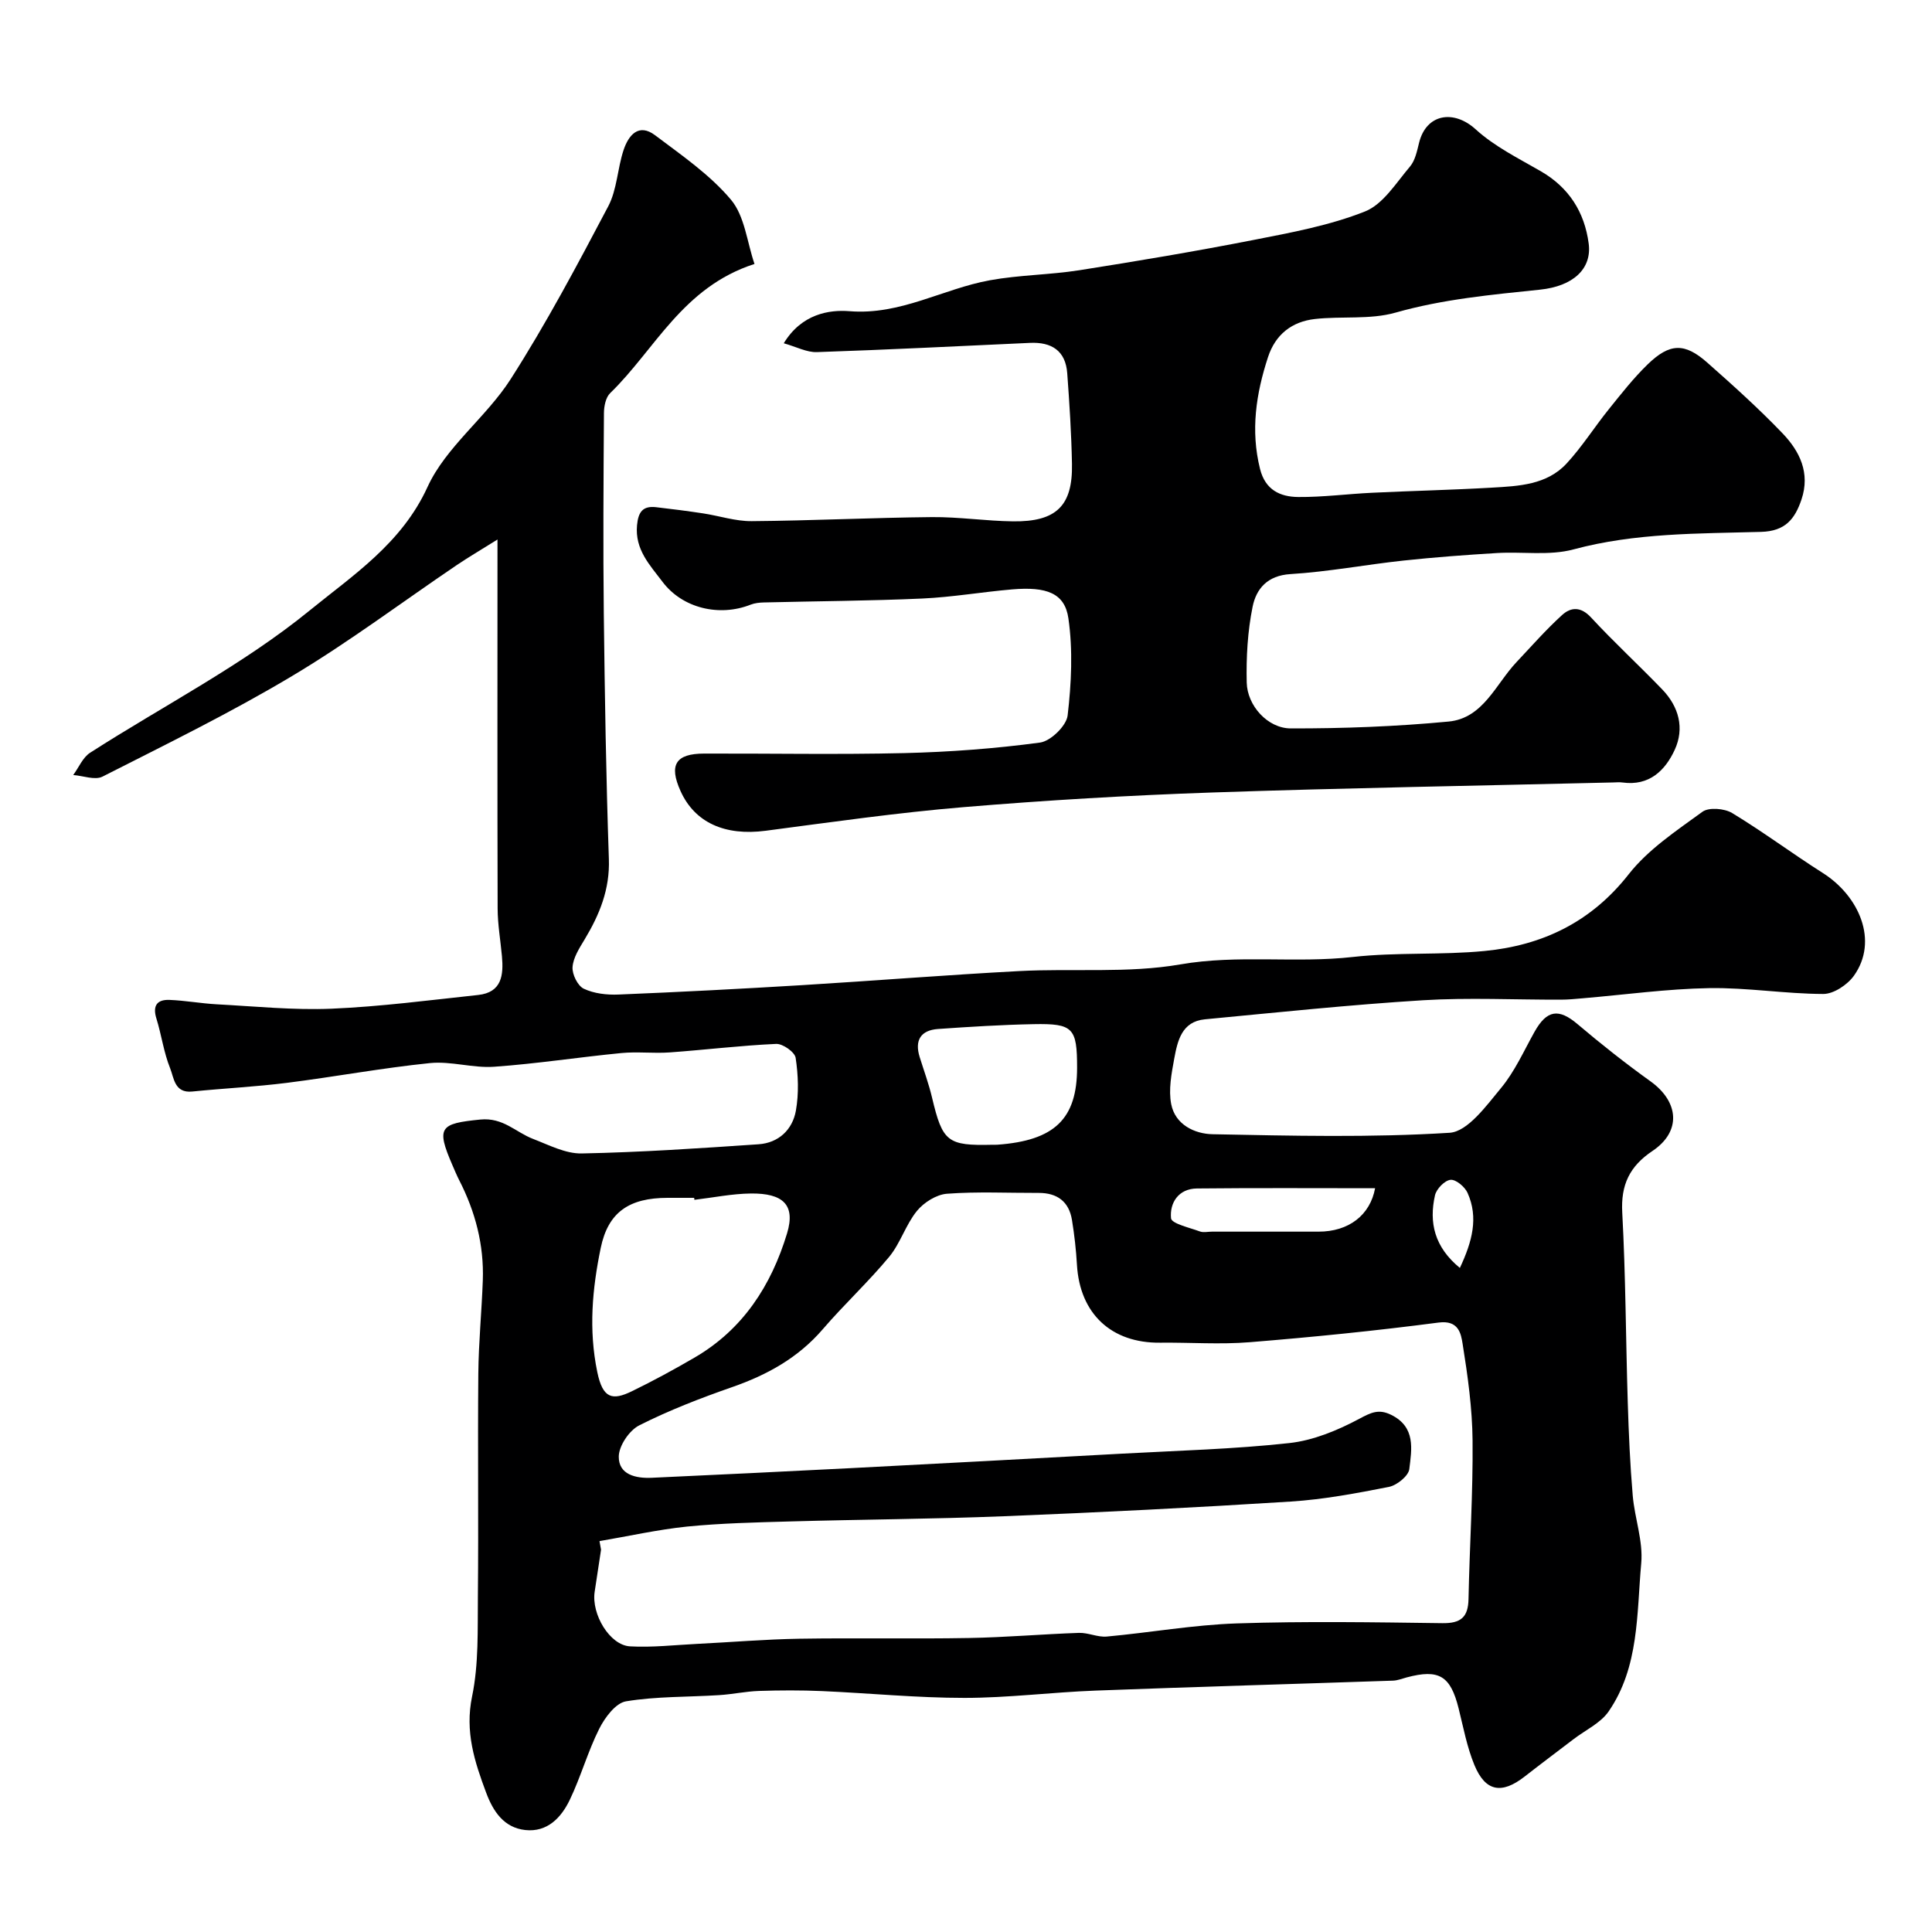
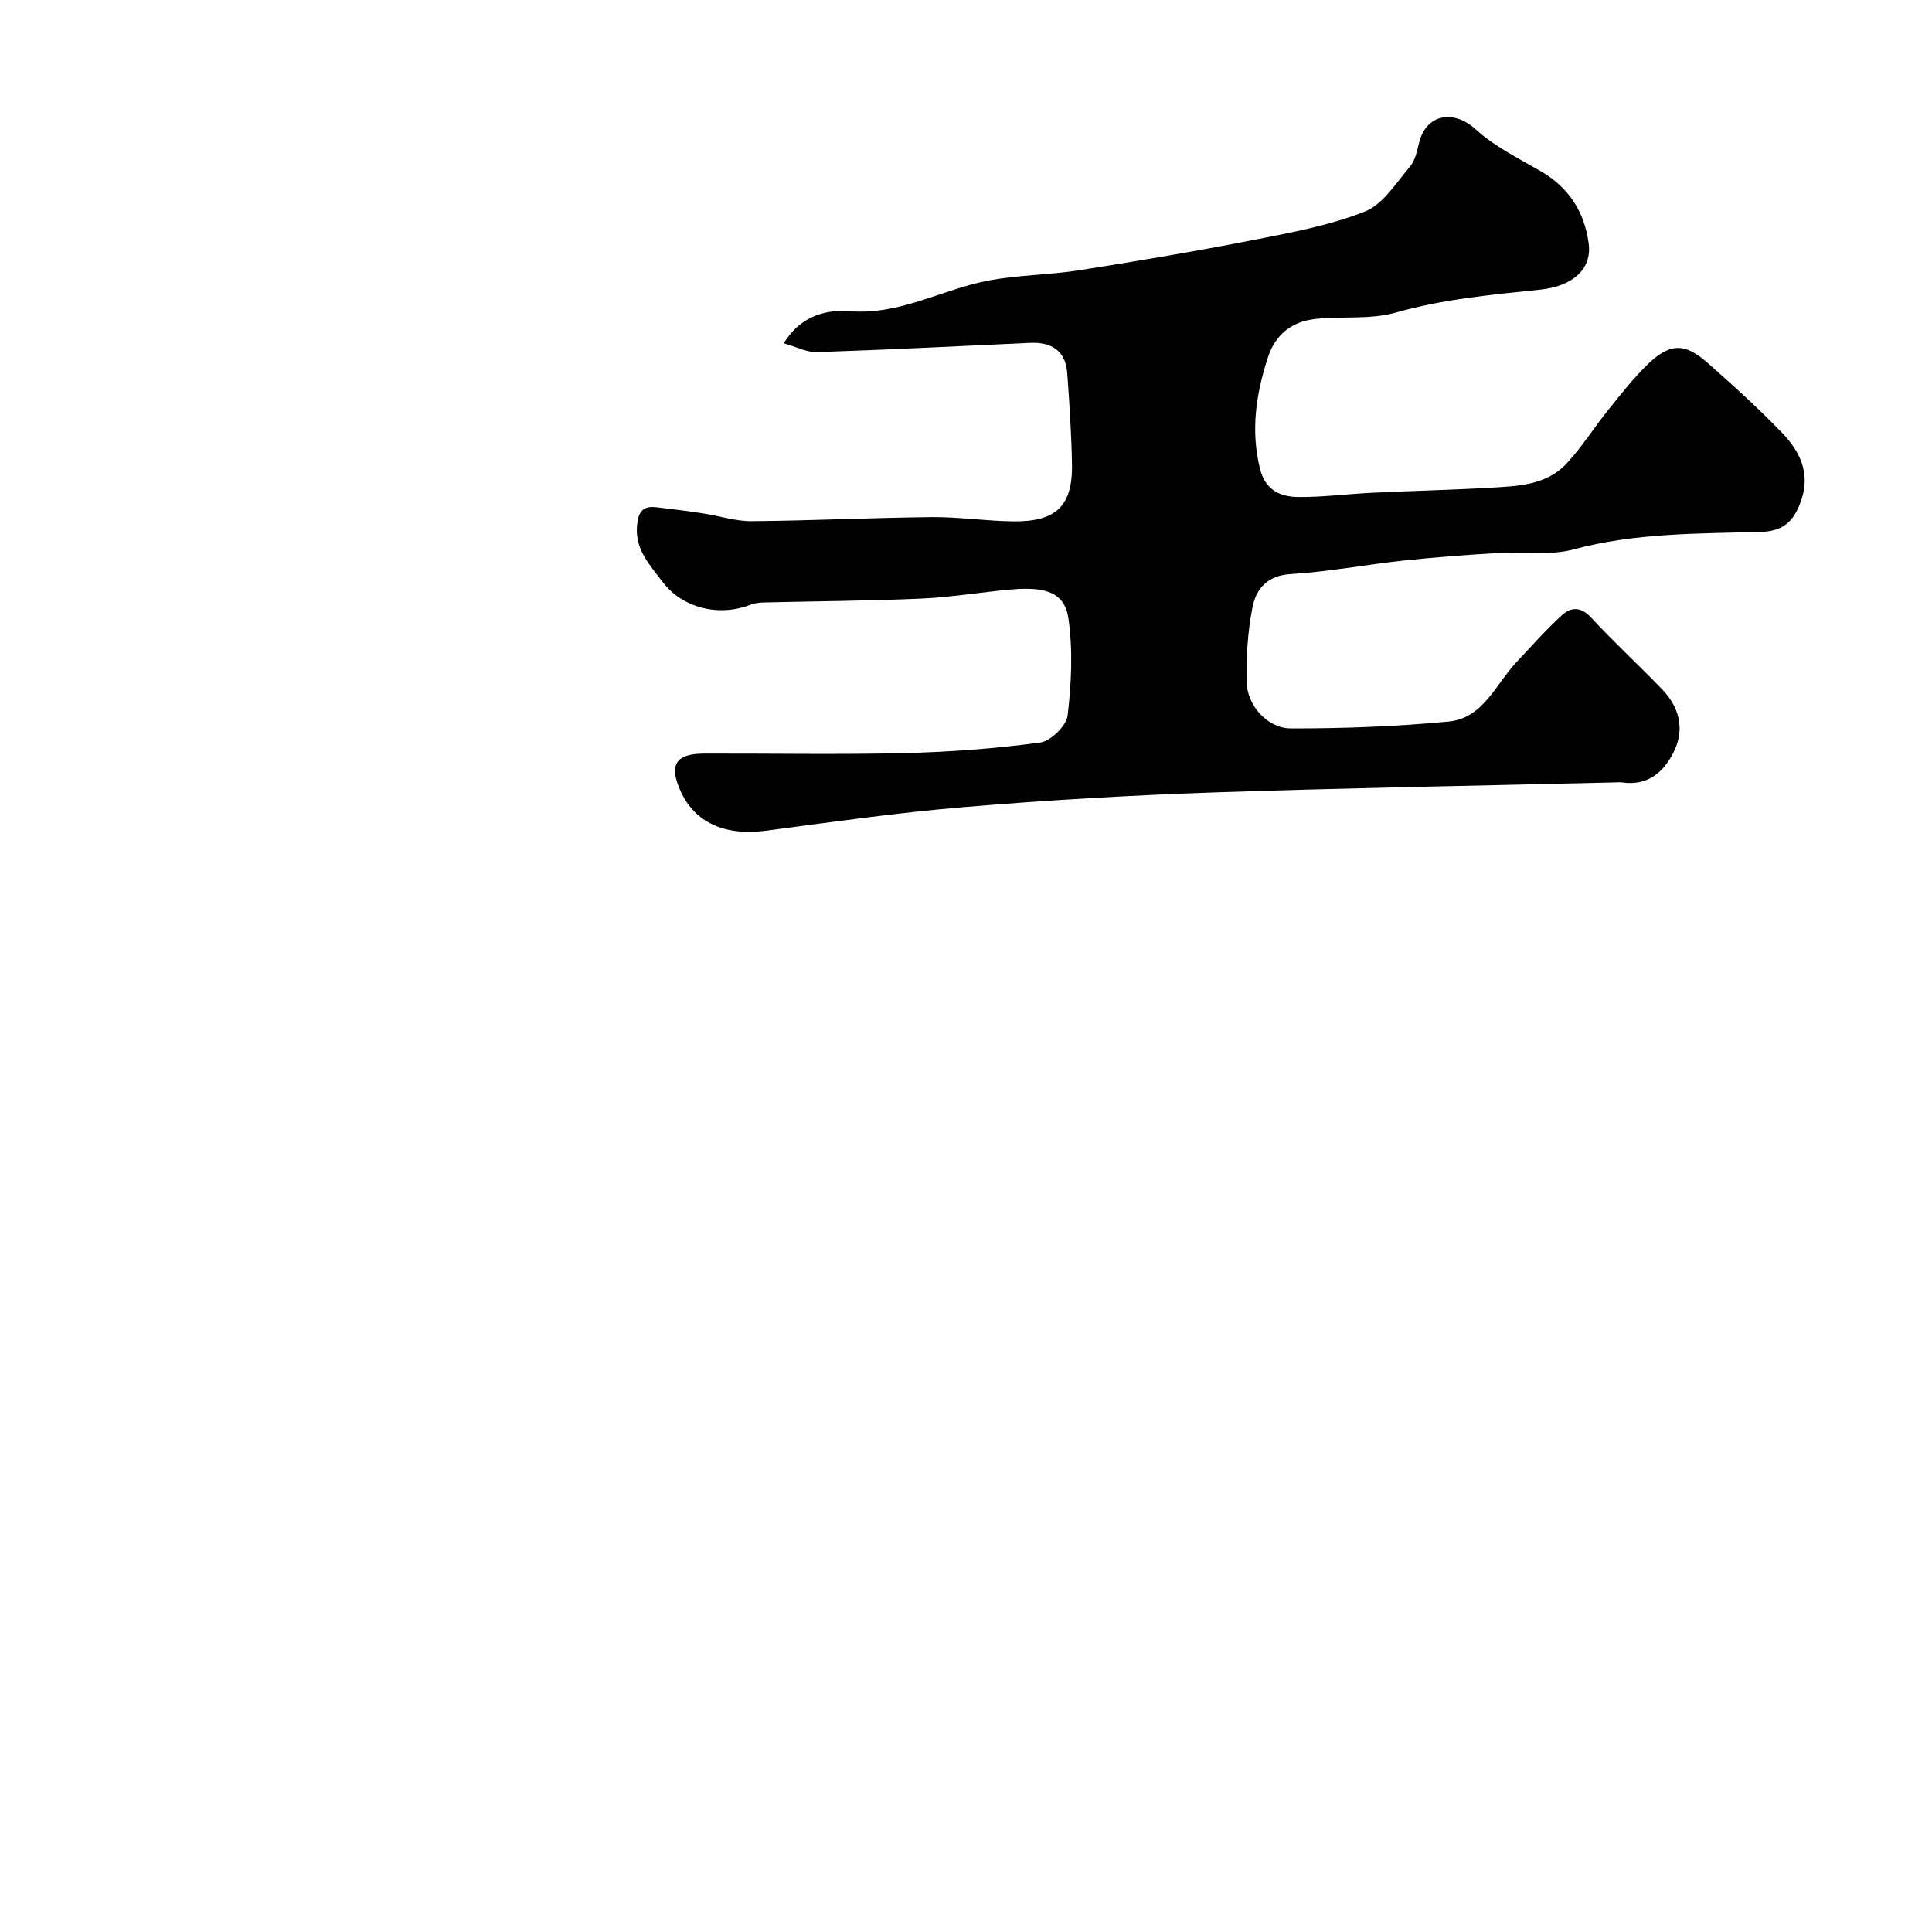
<svg xmlns="http://www.w3.org/2000/svg" enable-background="new 0 0 400 400" viewBox="0 0 400 400">
-   <path d="m103 111.7c-3.51 2.2-6.05 3.68-8.47 5.32-11.34 7.67-22.32 15.94-34.05 22.94-12.7 7.59-26.05 14.12-39.26 20.83-1.56.79-4.02-.18-6.06-.33 1.15-1.56 1.97-3.63 3.49-4.61 15.22-9.78 31.57-18.13 45.49-29.48 8.84-7.21 19.02-13.83 24.37-25.54 3.8-8.31 12.14-14.42 17.2-22.31 7.38-11.53 13.82-23.67 20.21-35.79 1.84-3.48 1.91-7.85 3.19-11.68 1.01-3.02 3.09-5.64 6.53-3.04 5.49 4.14 11.34 8.15 15.7 13.34 2.85 3.39 3.32 8.77 4.87 13.3-14.9 4.8-20.59 17.73-29.88 26.74-.92.89-1.28 2.72-1.29 4.11-.09 13.86-.19 27.71-.03 41.57.2 16.93.47 33.87 1.05 50.79.22 6.27-1.93 11.5-5.02 16.64-1.08 1.79-2.36 3.76-2.5 5.72-.11 1.49 1.06 3.88 2.32 4.48 2.12 1.01 4.78 1.31 7.19 1.21 12.7-.52 25.39-1.18 38.08-1.95 14.97-.91 29.93-2.12 44.91-2.91 11.12-.59 22.47.5 33.33-1.38 11.98-2.08 23.85-.2 35.74-1.54 9.02-1.01 18.23-.36 27.27-1.24 11.97-1.16 22.05-5.97 29.82-15.88 4.05-5.16 9.88-9.01 15.27-12.94 1.33-.97 4.56-.7 6.15.26 6.41 3.88 12.44 8.39 18.77 12.41 7.53 4.77 11.59 14.07 6.44 21.28-1.34 1.87-4.18 3.77-6.33 3.77-7.88-.02-15.77-1.34-23.63-1.21-8.76.15-17.49 1.37-26.24 2.11-1.48.13-2.97.28-4.46.28-9.52.03-19.07-.46-28.55.12-15.08.93-30.13 2.52-45.17 3.95-4.79.46-5.66 4.47-6.34 8.16-.57 3.09-1.21 6.43-.62 9.42.83 4.24 4.86 6.14 8.57 6.21 16.36.32 32.76.72 49.06-.3 3.76-.24 7.61-5.6 10.64-9.25 2.85-3.43 4.73-7.69 6.94-11.64 2.57-4.59 5.03-4.9 8.93-1.59 4.87 4.13 9.9 8.1 15.08 11.82 5.95 4.27 6.41 10.41.42 14.42-4.73 3.17-6.58 7-6.26 12.77.71 13.08.73 26.19 1.14 39.29.2 6.44.48 12.88 1.03 19.3.4 4.69 2.18 9.42 1.76 14-.95 10.46-.41 21.46-6.74 30.67-1.67 2.43-4.79 3.86-7.25 5.74-3.38 2.58-6.79 5.13-10.14 7.75-4.76 3.72-8.14 3.14-10.42-2.4-1.53-3.72-2.28-7.77-3.26-11.71-1.69-6.75-4.05-8.19-10.75-6.41-.94.25-1.88.64-2.83.67-20.53.7-41.06 1.28-61.59 2.06-9.05.34-18.09 1.51-27.14 1.51-9.84 0-19.68-.98-29.52-1.41-4.32-.19-8.66-.17-12.99-.03-2.78.09-5.53.7-8.31.87-6.43.41-12.94.24-19.25 1.28-2.14.35-4.38 3.36-5.54 5.67-2.38 4.74-3.81 9.95-6.11 14.74-1.76 3.66-4.63 6.73-9.2 6.24-4.43-.48-6.66-3.86-8.1-7.72-2.4-6.41-4.44-12.64-2.92-19.94 1.39-6.72 1.13-13.82 1.2-20.75.15-15.36-.05-30.73.09-46.09.06-6.44.7-12.86.93-19.3.26-7.35-1.55-14.25-4.9-20.77-.52-1.02-.95-2.08-1.41-3.13-3.39-7.83-2.56-8.57 5.79-9.4 4.74-.47 7.32 2.63 10.93 4.01 3.28 1.26 6.73 3.08 10.08 3.01 12.2-.24 24.4-1.07 36.59-1.9 4.16-.28 7.04-3.02 7.74-6.96.63-3.55.49-7.36-.05-10.94-.18-1.19-2.67-2.95-4.04-2.88-7.35.33-14.67 1.23-22.02 1.76-3.32.24-6.69-.19-9.99.13-8.8.85-17.56 2.22-26.38 2.84-4.39.31-8.93-1.2-13.28-.76-9.9 1.01-19.72 2.84-29.6 4.09-6.51.82-13.09 1.14-19.63 1.8-3.68.37-3.77-2.84-4.56-4.8-1.33-3.29-1.79-6.91-2.85-10.32-.83-2.67.15-3.95 2.71-3.85 3.27.13 6.52.73 9.79.91 7.92.42 15.88 1.24 23.78.91 10.13-.43 20.23-1.76 30.33-2.84 4.93-.53 5.28-4.14 4.93-8.04-.3-3.28-.88-6.57-.89-9.85-.07-24.79-.03-49.6-.03-76.41zm21.12 207.37c.11.59.21 1.19.32 1.78-.44 2.9-.88 5.8-1.32 8.7-.71 4.65 3.12 11.07 7.31 11.31 4.59.26 9.24-.28 13.86-.51 7.06-.35 14.11-.95 21.18-1.07 11.72-.19 23.44.06 35.15-.15 7.59-.13 15.17-.8 22.77-1.06 1.92-.06 3.89.94 5.77.76 8.97-.82 17.91-2.42 26.89-2.72 14.18-.47 28.39-.24 42.58-.05 3.81.05 5.34-1.22 5.41-5.01.22-10.93.94-21.85.84-32.78-.06-6.69-1-13.41-2.06-20.04-.34-2.1-.81-4.95-4.96-4.41-13 1.7-26.05 3.01-39.12 4.07-6.14.5-12.36.03-18.55.1-10.11.11-16.63-6.01-17.22-16.13-.18-3.11-.53-6.21-1.03-9.28-.62-3.8-3.05-5.61-6.89-5.6-6.33.02-12.68-.3-18.98.17-2.19.16-4.79 1.8-6.23 3.56-2.32 2.85-3.42 6.69-5.75 9.51-4.32 5.21-9.33 9.85-13.75 14.99-5.1 5.92-11.51 9.45-18.77 11.98-6.54 2.28-13.06 4.8-19.23 7.92-2.06 1.04-4.22 4.25-4.23 6.47-.03 3.72 3.49 4.53 6.81 4.38 13.7-.64 27.4-1.28 41.09-1.99 18.79-.97 37.59-1.98 56.38-3.01 11.53-.63 23.1-.93 34.57-2.19 4.97-.55 9.98-2.63 14.44-5.01 2.45-1.31 4.04-2.11 6.63-.83 5.12 2.53 4.25 7.12 3.75 11.23-.17 1.42-2.56 3.35-4.2 3.68-6.72 1.33-13.51 2.6-20.33 3.04-19.78 1.25-39.58 2.25-59.38 3.04-14.77.59-29.56.66-44.34 1.08-7.1.2-14.23.36-21.29 1.06-6.08.63-12.08 1.98-18.12 3.01zm19.65-70.66c-.02-.14-.03-.28-.05-.41-1.83 0-3.67 0-5.5 0-7.92.01-12.31 2.92-13.85 10.39-1.74 8.44-2.53 16.88-.71 25.67 1.14 5.53 3.13 5.95 7.19 3.97 4.42-2.15 8.75-4.51 12.99-6.98 10-5.83 15.84-14.91 19.11-25.69 1.82-6-.94-8.32-7.46-8.26-3.91.04-7.81.85-11.72 1.31zm79.23-27.36c0-8.23-.81-9.17-9-9.01-6.6.13-13.19.54-19.78 1-3.58.25-4.9 2.33-3.81 5.82.87 2.79 1.89 5.55 2.56 8.39 2.18 9.16 3.17 9.99 12.53 9.76.33-.01.67.02 1-.01 11.85-.86 16.5-5.35 16.5-15.95zm61.7 24.96c-12.43 0-24.66-.08-36.89.05-3.82.04-5.67 2.99-5.36 6.17.11 1.11 3.84 1.94 5.98 2.73.73.27 1.65.04 2.48.04 7.35 0 14.7-.01 22.05 0 6.33.01 10.72-3.46 11.74-8.99zm17.55 16.5c2.56-5.46 3.89-10.41 1.59-15.54-.56-1.26-2.43-2.82-3.53-2.7-1.21.13-2.91 1.88-3.21 3.2-1.27 5.64-.13 10.71 5.15 15.04z" fill="#000001" />
-   <path d="m162.27 71.07c3.7-6.09 9.41-6.98 13.61-6.64 10.58.85 19.32-4.63 29.04-6.4 6.1-1.11 12.4-1.12 18.54-2.08 12.07-1.9 24.13-3.93 36.12-6.28 7.78-1.52 15.72-2.99 23.03-5.89 3.75-1.49 6.44-5.92 9.3-9.28 1.09-1.28 1.47-3.24 1.9-4.96 1.49-5.98 7.17-6.92 11.74-2.74 3.89 3.54 8.83 5.98 13.45 8.65 5.85 3.38 9.06 8.47 9.92 14.97.69 5.24-3.22 8.84-10.07 9.55-10.06 1.05-20.08 1.96-29.94 4.76-5.26 1.49-11.14.69-16.69 1.32-4.74.54-8.15 3.18-9.69 7.88-2.48 7.58-3.64 15.21-1.65 23.17 1.09 4.35 4.18 5.77 7.92 5.8 5.1.04 10.2-.64 15.3-.88 8.26-.4 16.54-.58 24.8-1.06 5.54-.32 11.35-.57 15.44-4.99 3.2-3.46 5.75-7.52 8.72-11.21 2.58-3.21 5.14-6.48 8.08-9.33 4.58-4.43 7.66-4.49 12.34-.35 5.33 4.71 10.64 9.49 15.56 14.62 3.56 3.71 5.79 8.21 3.94 13.71-1.37 4.06-3.36 6.57-8.37 6.71-13 .37-26.04.18-38.84 3.63-4.99 1.34-10.55.43-15.84.75-6.46.39-12.92.87-19.36 1.56-7.81.84-15.57 2.32-23.39 2.8-4.81.29-7.09 3.07-7.84 6.75-1.04 5.12-1.34 10.47-1.22 15.71.11 4.76 4.32 9.48 9.12 9.49 10.9.02 21.83-.39 32.68-1.42 7.16-.68 9.74-7.73 14.04-12.29 3.11-3.3 6.11-6.73 9.46-9.77 1.8-1.64 3.86-1.79 5.98.5 4.75 5.14 9.91 9.88 14.76 14.92 3.42 3.56 4.64 8.01 2.57 12.5-1.99 4.31-5.3 7.51-10.78 6.76-.65-.09-1.33-.03-2-.01-27.68.67-55.37 1.13-83.05 2.08-17.15.59-34.3 1.6-51.4 3.03-13.7 1.14-27.34 3.1-40.98 4.89-8.41 1.1-14.67-1.66-17.63-8.24-2.43-5.4-1.01-7.73 4.88-7.74 13.83-.04 27.67.23 41.49-.1 9.38-.23 18.78-.93 28.07-2.18 2.2-.3 5.45-3.46 5.71-5.6.78-6.64 1.11-13.53.16-20.12-.75-5.23-4.52-6.6-11.67-5.99-6.21.53-12.39 1.61-18.6 1.89-10.9.49-21.82.54-32.73.81-.93.02-1.92.12-2.77.45-6.51 2.58-14.15.75-18.27-4.73-2.61-3.46-5.74-6.67-5.27-11.71.26-2.78 1.22-4.04 3.95-3.73 3.25.37 6.5.79 9.73 1.28 3.36.51 6.71 1.64 10.06 1.61 12.43-.1 24.86-.72 37.3-.84 5.6-.05 11.2.81 16.8.88 8.98.11 12.38-3.22 12.21-11.91-.12-6.26-.52-12.51-.98-18.75-.34-4.68-3.26-6.5-7.72-6.29-14.7.67-29.4 1.42-44.1 1.91-2.09.08-4.24-1.09-6.87-1.83z" fill="#000001" />
+   <path d="m162.27 71.07c3.7-6.09 9.41-6.98 13.61-6.64 10.58.85 19.32-4.63 29.04-6.4 6.1-1.11 12.4-1.12 18.54-2.08 12.07-1.9 24.13-3.93 36.12-6.28 7.78-1.52 15.72-2.99 23.03-5.89 3.75-1.49 6.44-5.92 9.3-9.28 1.09-1.28 1.47-3.24 1.9-4.96 1.49-5.98 7.17-6.92 11.74-2.74 3.89 3.54 8.83 5.98 13.45 8.65 5.85 3.38 9.06 8.47 9.92 14.97.69 5.24-3.22 8.84-10.07 9.55-10.06 1.05-20.08 1.96-29.94 4.76-5.26 1.49-11.14.69-16.69 1.32-4.74.54-8.15 3.18-9.69 7.88-2.48 7.58-3.64 15.21-1.65 23.17 1.09 4.35 4.18 5.77 7.92 5.8 5.1.04 10.2-.64 15.3-.88 8.26-.4 16.54-.58 24.8-1.06 5.54-.32 11.35-.57 15.44-4.99 3.2-3.46 5.75-7.52 8.72-11.21 2.58-3.21 5.14-6.48 8.08-9.33 4.58-4.43 7.66-4.49 12.34-.35 5.33 4.71 10.64 9.49 15.56 14.62 3.56 3.71 5.79 8.21 3.94 13.71-1.37 4.06-3.36 6.57-8.37 6.71-13 .37-26.04.18-38.84 3.63-4.99 1.34-10.55.43-15.84.75-6.46.39-12.92.87-19.36 1.56-7.81.84-15.57 2.32-23.39 2.8-4.81.29-7.09 3.07-7.84 6.75-1.04 5.12-1.34 10.47-1.22 15.71.11 4.76 4.32 9.48 9.12 9.49 10.9.02 21.83-.39 32.68-1.42 7.16-.68 9.74-7.73 14.04-12.29 3.11-3.3 6.11-6.73 9.46-9.77 1.8-1.64 3.86-1.79 5.98.5 4.75 5.14 9.91 9.88 14.76 14.92 3.42 3.56 4.64 8.01 2.57 12.5-1.99 4.31-5.3 7.51-10.78 6.76-.65-.09-1.33-.03-2-.01-27.68.67-55.37 1.13-83.05 2.08-17.15.59-34.3 1.6-51.4 3.03-13.7 1.14-27.34 3.1-40.98 4.89-8.41 1.1-14.67-1.66-17.63-8.24-2.43-5.4-1.01-7.73 4.88-7.74 13.83-.04 27.67.23 41.49-.1 9.38-.23 18.78-.93 28.07-2.18 2.2-.3 5.45-3.46 5.71-5.6.78-6.64 1.11-13.53.16-20.12-.75-5.23-4.52-6.6-11.67-5.99-6.21.53-12.39 1.61-18.6 1.89-10.9.49-21.82.54-32.73.81-.93.02-1.92.12-2.77.45-6.51 2.58-14.15.75-18.27-4.73-2.61-3.46-5.74-6.67-5.27-11.71.26-2.78 1.22-4.04 3.95-3.73 3.25.37 6.5.79 9.73 1.28 3.36.51 6.71 1.64 10.06 1.61 12.43-.1 24.86-.72 37.3-.84 5.6-.05 11.2.81 16.8.88 8.98.11 12.38-3.22 12.21-11.91-.12-6.26-.52-12.51-.98-18.75-.34-4.68-3.26-6.5-7.72-6.29-14.7.67-29.4 1.42-44.1 1.91-2.09.08-4.24-1.09-6.87-1.83" fill="#000001" />
</svg>